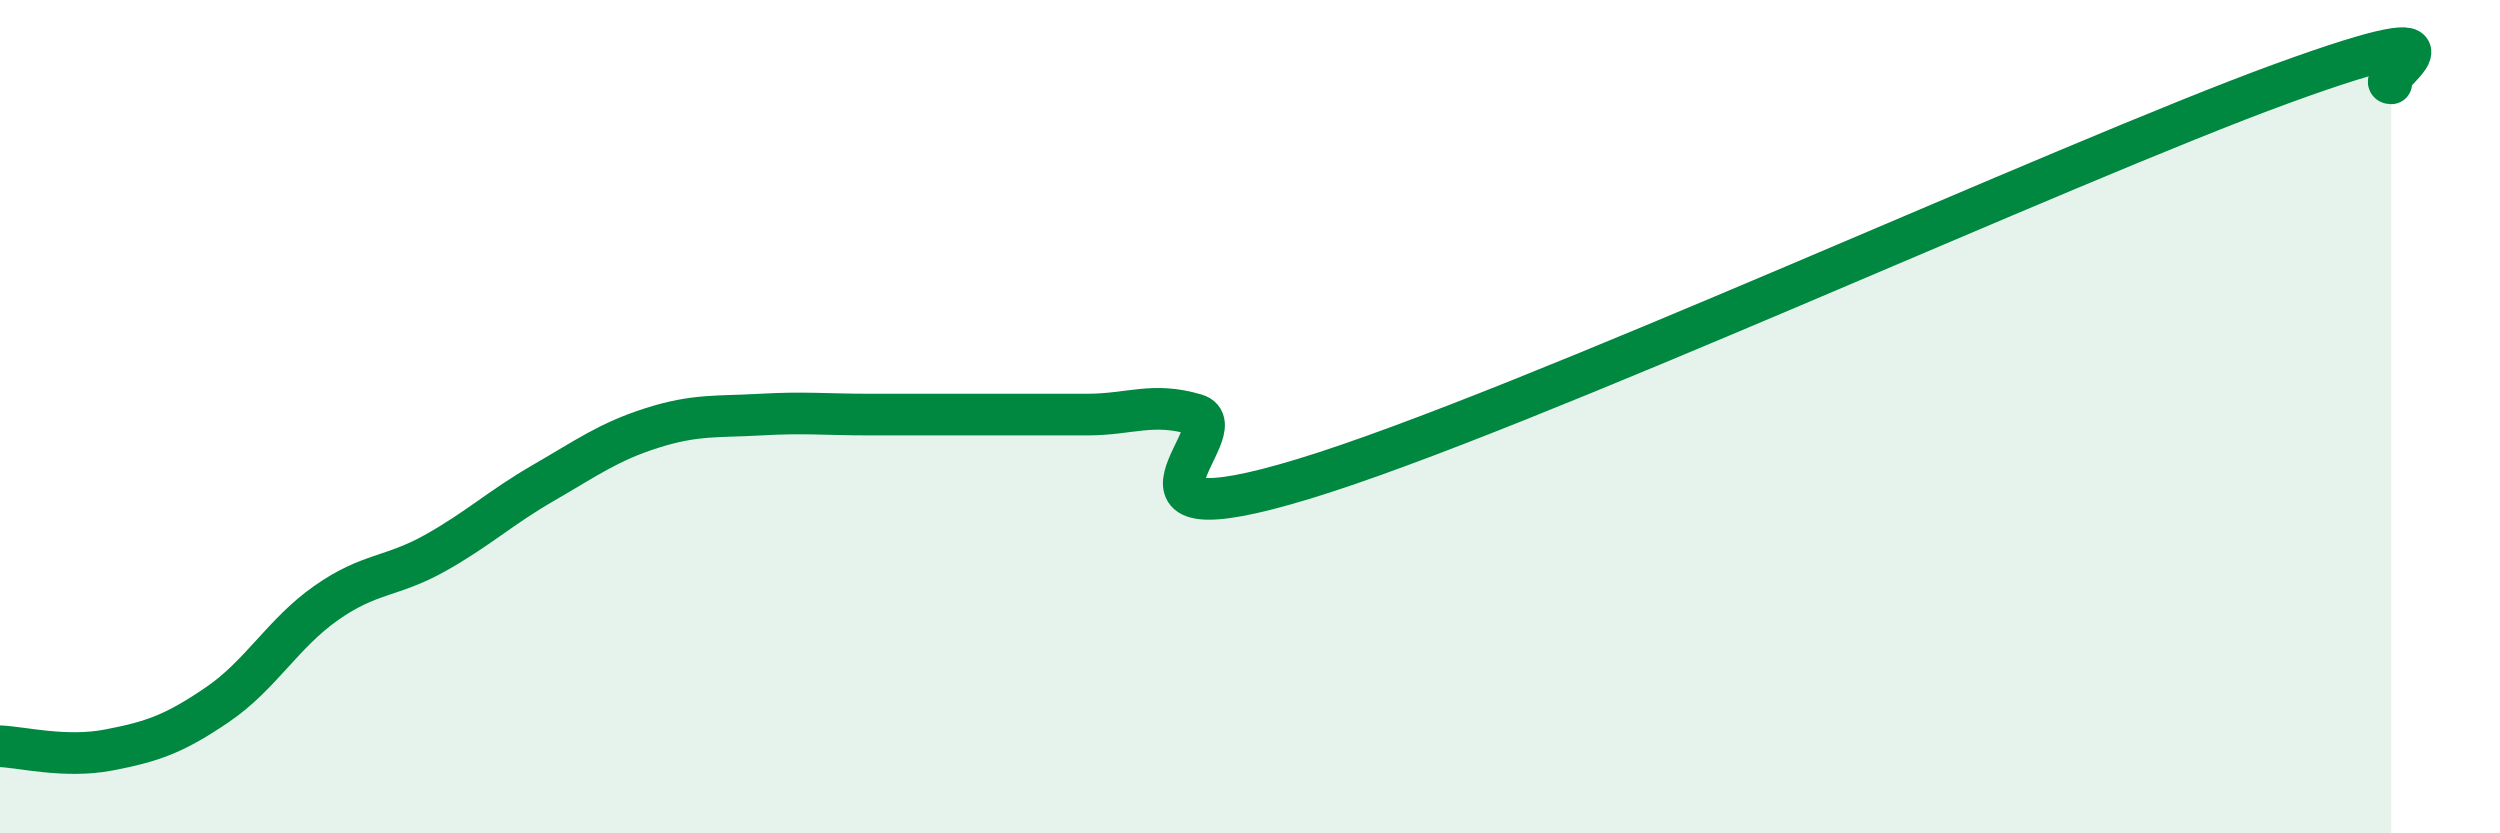
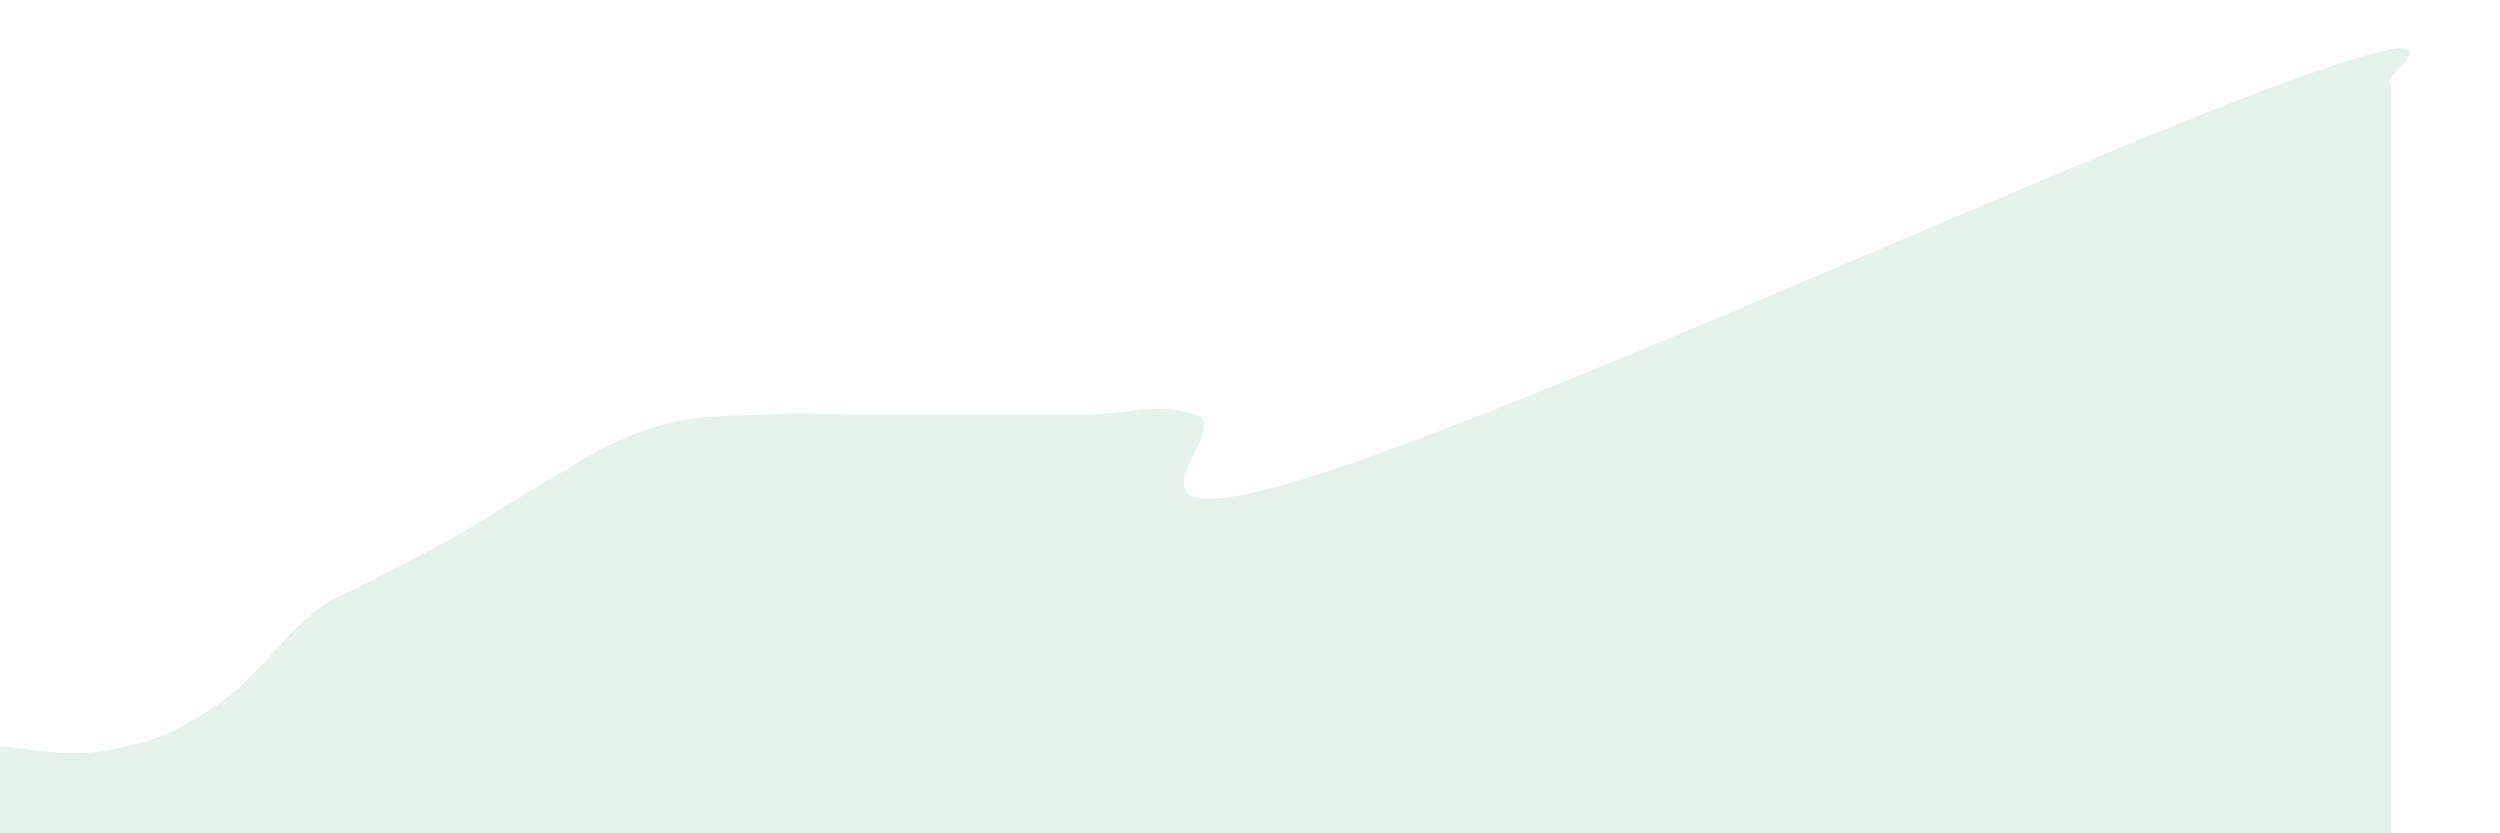
<svg xmlns="http://www.w3.org/2000/svg" width="60" height="20" viewBox="0 0 60 20">
-   <path d="M 0,17.91 C 0.52,17.93 1.57,18.2 2.61,18 C 3.65,17.8 4.18,17.62 5.22,16.91 C 6.26,16.2 6.79,15.2 7.83,14.47 C 8.87,13.74 9.39,13.86 10.43,13.28 C 11.47,12.7 12,12.19 13.04,11.59 C 14.08,10.99 14.61,10.6 15.65,10.27 C 16.69,9.94 17.22,10.01 18.26,9.95 C 19.3,9.89 19.83,9.95 20.87,9.95 C 21.91,9.95 22.44,9.95 23.48,9.95 C 24.52,9.95 25.05,9.95 26.09,9.95 C 27.13,9.95 27.66,9.64 28.7,9.95 C 29.74,10.26 26.08,13.08 31.3,11.49 C 36.52,9.9 49.56,3.9 54.78,2 C 60,0.1 56.87,2 57.39,2L57.39 20L0 20Z" fill="#008740" opacity="0.1" stroke-linecap="round" stroke-linejoin="round" />
-   <path d="M 0,17.91 C 0.52,17.93 1.57,18.2 2.61,18 C 3.65,17.8 4.18,17.62 5.22,16.91 C 6.26,16.2 6.79,15.2 7.83,14.47 C 8.87,13.74 9.39,13.86 10.43,13.28 C 11.47,12.7 12,12.19 13.04,11.59 C 14.08,10.99 14.61,10.6 15.65,10.27 C 16.69,9.94 17.22,10.01 18.26,9.95 C 19.3,9.89 19.83,9.95 20.87,9.95 C 21.91,9.95 22.44,9.95 23.48,9.95 C 24.52,9.95 25.05,9.95 26.09,9.95 C 27.13,9.95 27.66,9.64 28.7,9.95 C 29.74,10.26 26.08,13.08 31.3,11.49 C 36.52,9.9 49.56,3.9 54.78,2 C 60,0.1 56.87,2 57.39,2" stroke="#008740" stroke-width="1" fill="none" stroke-linecap="round" stroke-linejoin="round" />
+   <path d="M 0,17.91 C 0.52,17.93 1.57,18.2 2.61,18 C 3.65,17.8 4.18,17.62 5.22,16.91 C 6.26,16.2 6.79,15.2 7.83,14.47 C 11.47,12.7 12,12.19 13.04,11.59 C 14.08,10.99 14.61,10.6 15.65,10.27 C 16.69,9.94 17.22,10.01 18.26,9.95 C 19.3,9.89 19.83,9.95 20.87,9.95 C 21.91,9.95 22.44,9.95 23.48,9.95 C 24.52,9.95 25.05,9.95 26.09,9.95 C 27.13,9.95 27.66,9.64 28.7,9.95 C 29.74,10.26 26.08,13.08 31.3,11.49 C 36.52,9.9 49.56,3.9 54.78,2 C 60,0.1 56.87,2 57.39,2L57.39 20L0 20Z" fill="#008740" opacity="0.1" stroke-linecap="round" stroke-linejoin="round" />
</svg>